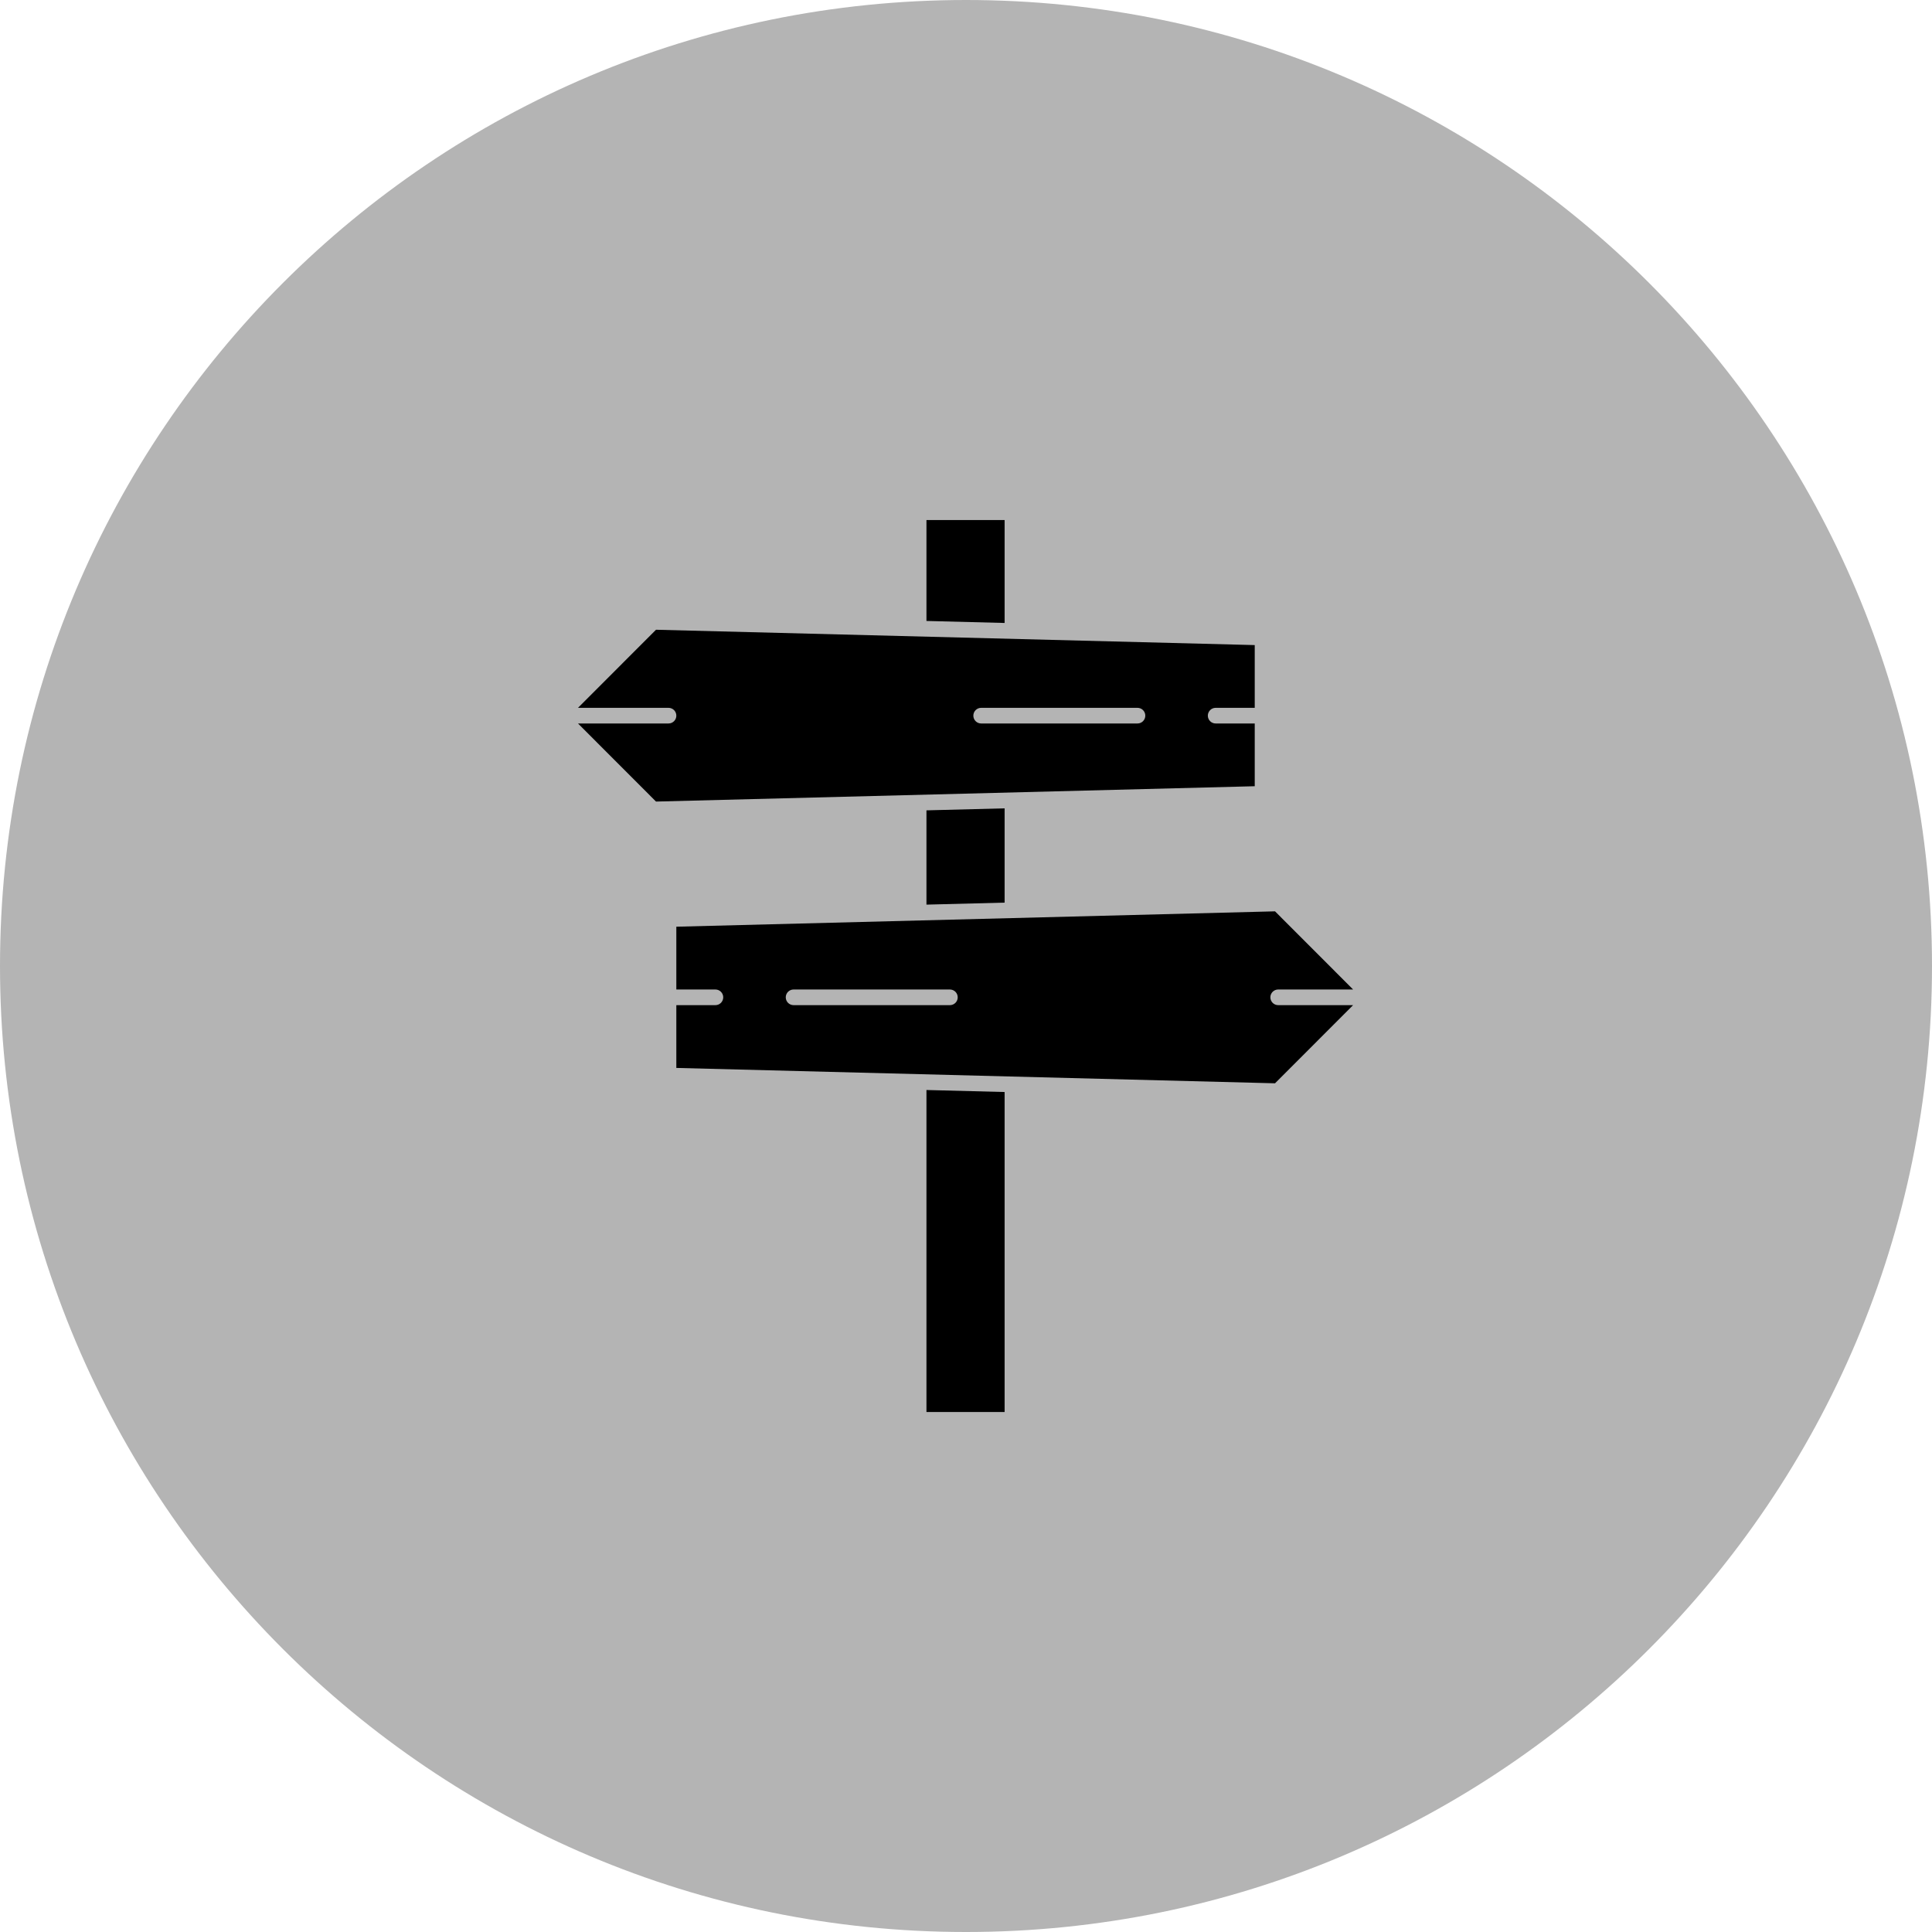
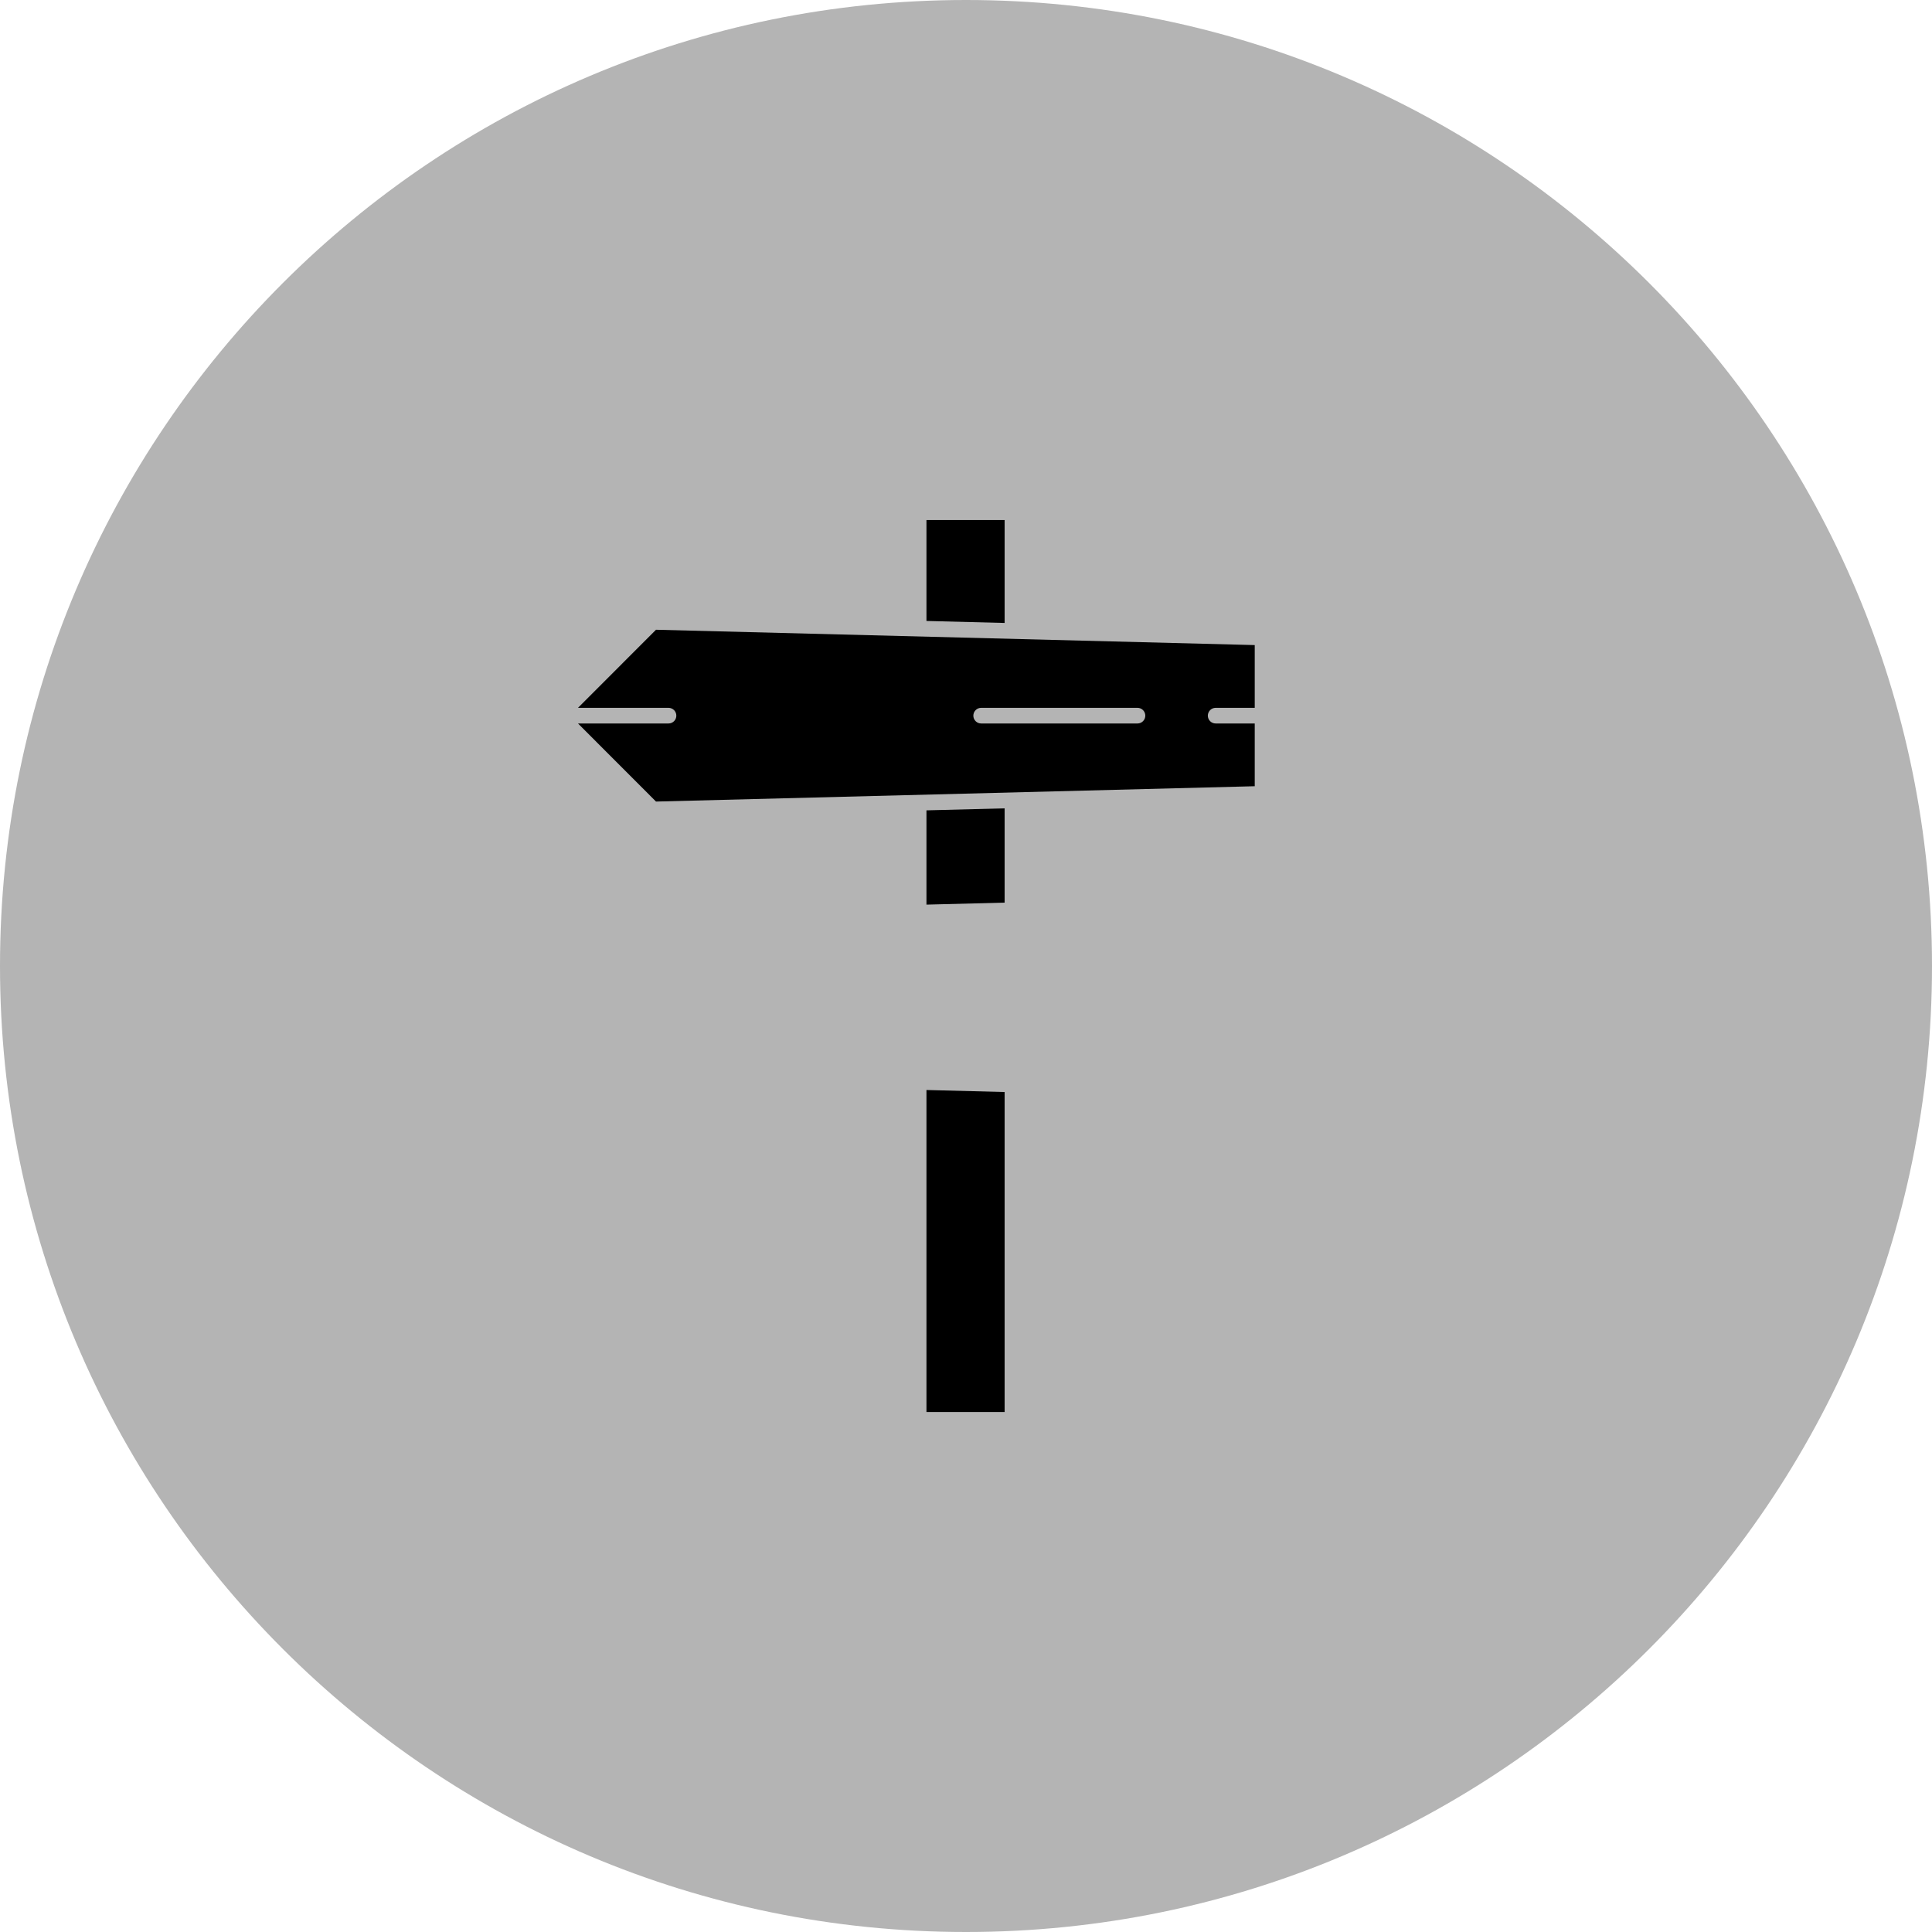
<svg xmlns="http://www.w3.org/2000/svg" version="1.0" preserveAspectRatio="xMidYMid meet" height="1200" viewBox="0 0 900 900" zoomAndPan="magnify" width="1200">
  <defs>
    <clipPath id="f630f93c3d">
      <path clip-rule="nonzero" d="M 450 0 C 201.473 0 0 201.473 0 450 C 0 698.527 201.473 900 450 900 C 698.527 900 900 698.527 900 450 C 900 201.473 698.527 0 450 0 Z M 450 0" />
    </clipPath>
    <clipPath id="43a7d94410">
      <path clip-rule="nonzero" d="M 269.078 293 L 585 293 L 585 374 L 269.078 374 Z M 269.078 293" />
    </clipPath>
    <clipPath id="9f55b366b0">
      <path clip-rule="nonzero" d="M 431 507 L 468 507 L 468 657.762 L 431 657.762 Z M 431 507" />
    </clipPath>
    <clipPath id="94e01bacc7">
      <path clip-rule="nonzero" d="M 431 242.262 L 468 242.262 L 468 291 L 431 291 Z M 431 242.262" />
    </clipPath>
    <clipPath id="ade7f75067">
      <path clip-rule="nonzero" d="M 315 424 L 630.578 424 L 630.578 505 L 315 505 Z M 315 424" />
    </clipPath>
  </defs>
  <g clip-path="url(#f630f93c3d)">
    <rect fill-opacity="1" height="1080" y="-90" fill="#b4b4b4" width="1080" x="-90" />
  </g>
  <g clip-path="url(#43a7d94410)">
    <path fill-rule="nonzero" fill-opacity="1" d="M 311.418 337.023 L 269.254 337.023 L 305.594 373.398 L 584.504 366.254 L 584.504 337.023 L 566.297 337.023 C 565.816 337.023 565.352 336.93 564.902 336.746 C 564.457 336.562 564.062 336.297 563.723 335.957 C 563.383 335.613 563.117 335.219 562.934 334.773 C 562.75 334.328 562.656 333.863 562.656 333.379 C 562.656 332.895 562.75 332.43 562.934 331.984 C 563.117 331.539 563.383 331.145 563.723 330.801 C 564.062 330.461 564.457 330.195 564.902 330.012 C 565.352 329.828 565.816 329.734 566.297 329.734 L 584.504 329.734 L 584.504 300.504 L 305.594 293.359 L 269.254 329.734 L 311.418 329.734 C 311.902 329.734 312.367 329.828 312.812 330.012 C 313.258 330.195 313.652 330.461 313.996 330.801 C 314.336 331.145 314.598 331.539 314.785 331.984 C 314.969 332.43 315.062 332.895 315.062 333.379 C 315.062 333.863 314.969 334.328 314.785 334.773 C 314.598 335.219 314.336 335.613 313.996 335.957 C 313.652 336.297 313.258 336.562 312.812 336.746 C 312.367 336.93 311.902 337.023 311.418 337.023 Z M 457.062 329.734 L 529.887 329.734 C 530.371 329.734 530.832 329.828 531.281 330.012 C 531.727 330.195 532.121 330.461 532.461 330.801 C 532.801 331.145 533.066 331.539 533.25 331.984 C 533.434 332.43 533.527 332.895 533.527 333.379 C 533.527 333.863 533.434 334.328 533.25 334.773 C 533.066 335.219 532.801 335.613 532.461 335.957 C 532.121 336.297 531.727 336.562 531.281 336.746 C 530.832 336.93 530.371 337.023 529.887 337.023 L 457.062 337.023 C 456.582 337.023 456.117 336.93 455.672 336.746 C 455.227 336.562 454.832 336.297 454.488 335.957 C 454.148 335.613 453.887 335.219 453.699 334.773 C 453.516 334.328 453.422 333.863 453.422 333.379 C 453.422 332.895 453.516 332.43 453.699 331.984 C 453.887 331.539 454.148 331.145 454.488 330.801 C 454.832 330.461 455.227 330.195 455.672 330.012 C 456.117 329.828 456.582 329.734 457.062 329.734 Z M 457.062 329.734" fill="#000000" />
  </g>
  <g clip-path="url(#9f55b366b0)">
    <path fill-rule="nonzero" fill-opacity="1" d="M 431.578 507.766 L 431.578 657.762 L 467.988 657.762 L 467.988 508.703 Z M 431.578 507.766" fill="#000000" />
  </g>
  <path fill-rule="nonzero" fill-opacity="1" d="M 467.988 420.477 L 467.988 376.559 L 431.578 377.492 L 431.578 421.41 Z M 467.988 420.477" fill="#000000" />
  <g clip-path="url(#94e01bacc7)">
    <path fill-rule="nonzero" fill-opacity="1" d="M 467.988 290.199 L 467.988 242.262 L 431.578 242.262 L 431.578 289.266 Z M 467.988 290.199" fill="#000000" />
  </g>
  <g clip-path="url(#ade7f75067)">
-     <path fill-rule="nonzero" fill-opacity="1" d="M 630.328 468.234 L 595.426 468.234 C 594.945 468.234 594.48 468.141 594.031 467.957 C 593.586 467.77 593.191 467.508 592.852 467.168 C 592.512 466.824 592.246 466.43 592.062 465.984 C 591.879 465.539 591.785 465.074 591.785 464.59 C 591.785 464.105 591.879 463.641 592.062 463.195 C 592.246 462.746 592.512 462.355 592.852 462.012 C 593.191 461.672 593.586 461.406 594.031 461.223 C 594.48 461.035 594.945 460.945 595.426 460.945 L 630.328 460.945 L 593.953 424.535 L 315.062 431.695 L 315.062 460.945 L 333.266 460.945 C 333.75 460.945 334.215 461.035 334.66 461.223 C 335.105 461.406 335.5 461.672 335.84 462.012 C 336.184 462.355 336.445 462.746 336.629 463.195 C 336.816 463.641 336.906 464.105 336.906 464.59 C 336.906 465.074 336.816 465.539 336.629 465.984 C 336.445 466.43 336.184 466.824 335.84 467.168 C 335.5 467.508 335.105 467.77 334.66 467.957 C 334.215 468.141 333.75 468.234 333.266 468.234 L 315.062 468.234 L 315.062 497.484 L 593.953 504.641 Z M 442.5 468.234 L 369.676 468.234 C 369.195 468.234 368.73 468.141 368.285 467.957 C 367.84 467.77 367.445 467.508 367.102 467.168 C 366.762 466.824 366.5 466.43 366.312 465.984 C 366.129 465.539 366.035 465.074 366.035 464.59 C 366.035 464.105 366.129 463.641 366.312 463.195 C 366.5 462.746 366.762 462.355 367.102 462.012 C 367.445 461.672 367.84 461.406 368.285 461.223 C 368.73 461.035 369.195 460.945 369.676 460.945 L 442.5 460.945 C 442.984 460.945 443.445 461.035 443.895 461.223 C 444.34 461.406 444.734 461.672 445.074 462.012 C 445.414 462.355 445.68 462.746 445.863 463.195 C 446.047 463.641 446.141 464.105 446.141 464.59 C 446.141 465.074 446.047 465.539 445.863 465.984 C 445.68 466.43 445.414 466.824 445.074 467.168 C 444.734 467.508 444.34 467.77 443.895 467.957 C 443.445 468.141 442.984 468.234 442.5 468.234 Z M 442.5 468.234" fill="#000000" />
-   </g>
+     </g>
</svg>